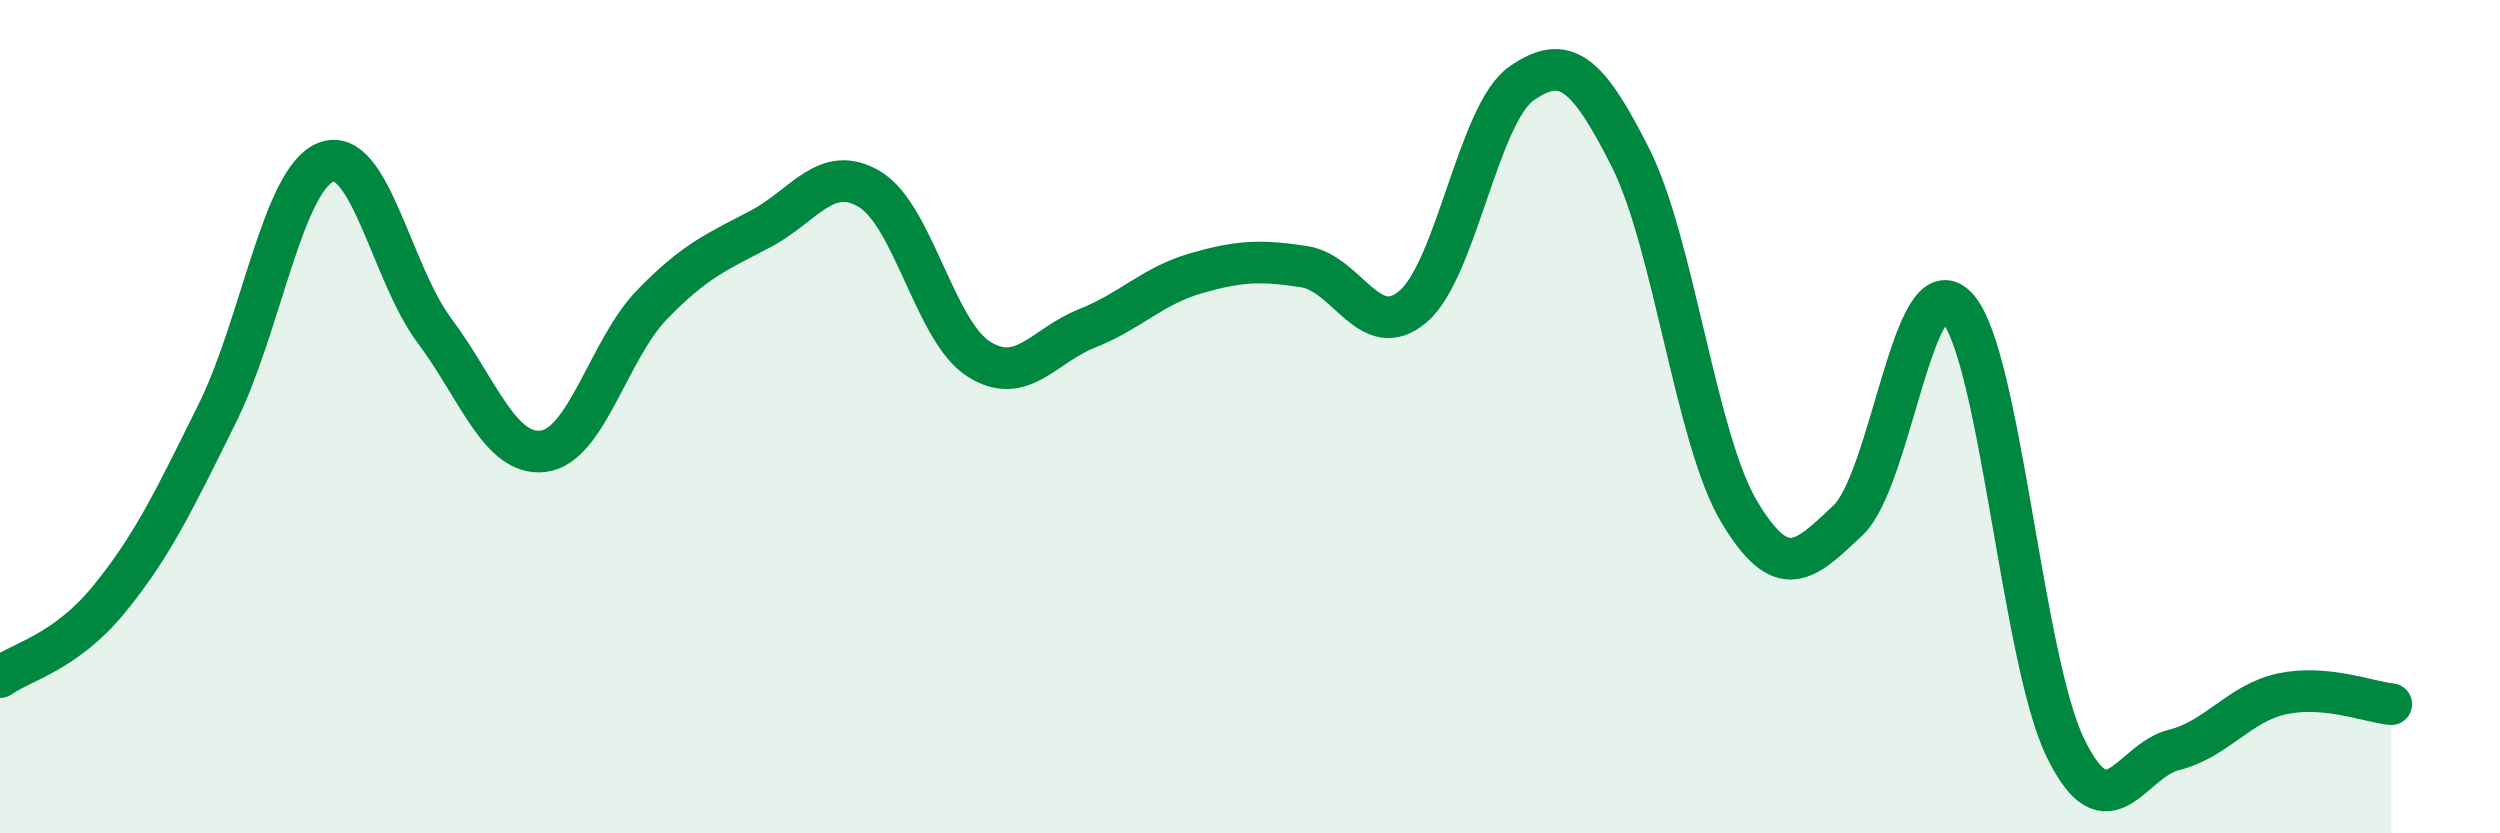
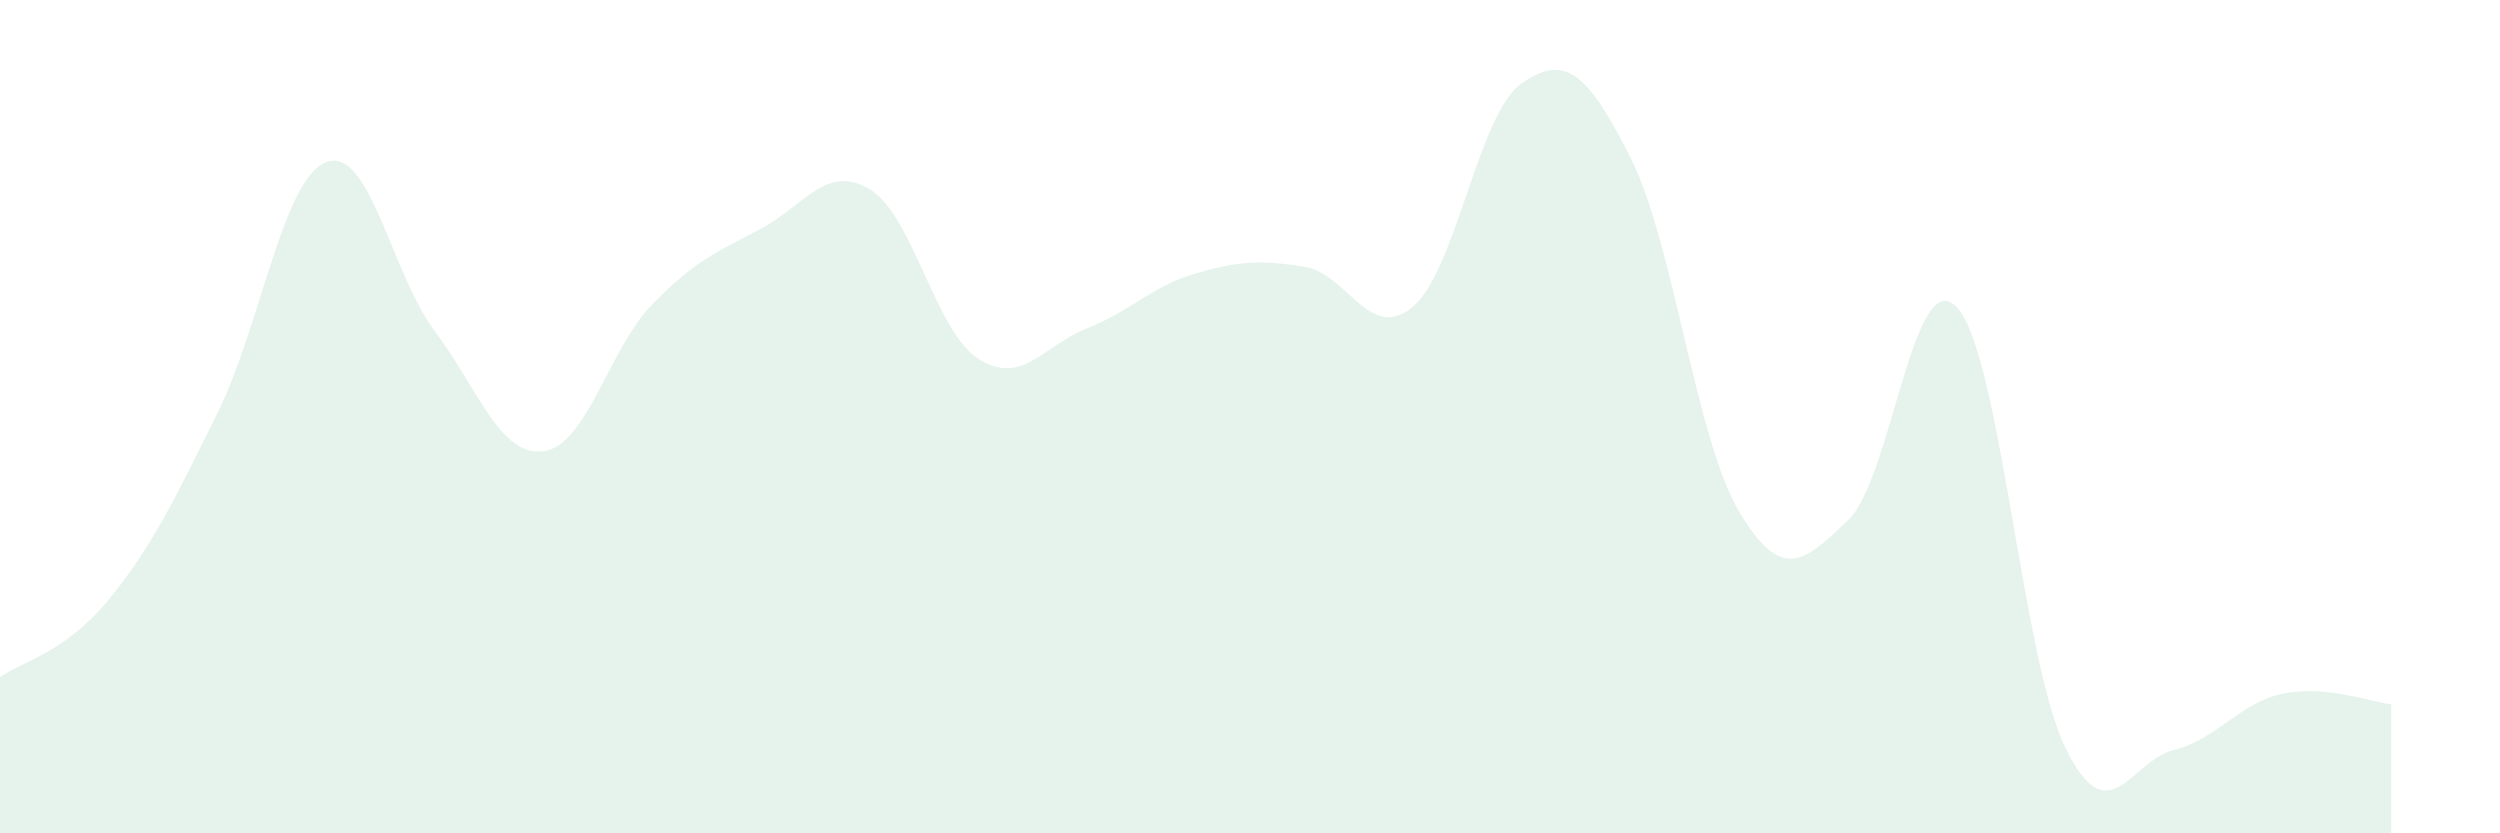
<svg xmlns="http://www.w3.org/2000/svg" width="60" height="20" viewBox="0 0 60 20">
  <path d="M 0,16.25 C 0.52,15.88 1.57,15.66 2.61,14.39 C 3.65,13.12 4.18,12.01 5.22,9.91 C 6.26,7.81 6.79,4.28 7.83,3.89 C 8.87,3.5 9.39,6.55 10.43,7.94 C 11.47,9.33 12,10.96 13.04,10.83 C 14.08,10.7 14.61,8.38 15.65,7.31 C 16.69,6.24 17.22,6.04 18.26,5.49 C 19.3,4.94 19.83,3.92 20.87,4.54 C 21.91,5.16 22.44,7.94 23.48,8.61 C 24.52,9.28 25.05,8.29 26.09,7.88 C 27.13,7.47 27.66,6.86 28.7,6.56 C 29.74,6.26 30.26,6.24 31.3,6.4 C 32.34,6.56 32.87,8.24 33.91,7.36 C 34.95,6.48 35.48,2.72 36.52,2 C 37.56,1.28 38.09,1.72 39.13,3.78 C 40.17,5.84 40.7,10.54 41.74,12.28 C 42.78,14.02 43.31,13.47 44.35,12.49 C 45.39,11.51 45.92,6.28 46.96,7.37 C 48,8.46 48.53,15.82 49.57,17.95 C 50.61,20.08 51.13,18.26 52.17,18 C 53.21,17.74 53.74,16.87 54.78,16.65 C 55.82,16.43 56.87,16.85 57.39,16.9L57.39 20L0 20Z" fill="#008740" opacity="0.1" stroke-linecap="round" stroke-linejoin="round" />
-   <path d="M 0,16.25 C 0.52,15.88 1.57,15.66 2.61,14.39 C 3.65,13.12 4.18,12.01 5.22,9.91 C 6.26,7.81 6.79,4.28 7.83,3.89 C 8.87,3.5 9.39,6.55 10.43,7.94 C 11.47,9.33 12,10.96 13.04,10.83 C 14.08,10.7 14.61,8.38 15.65,7.31 C 16.69,6.24 17.22,6.04 18.26,5.49 C 19.3,4.94 19.83,3.92 20.87,4.54 C 21.91,5.16 22.44,7.94 23.48,8.61 C 24.52,9.28 25.05,8.29 26.09,7.88 C 27.13,7.47 27.66,6.86 28.7,6.56 C 29.74,6.26 30.26,6.24 31.3,6.4 C 32.34,6.56 32.87,8.24 33.91,7.36 C 34.95,6.48 35.48,2.72 36.52,2 C 37.56,1.28 38.09,1.72 39.13,3.78 C 40.17,5.84 40.7,10.54 41.74,12.28 C 42.78,14.02 43.31,13.47 44.35,12.49 C 45.39,11.51 45.92,6.28 46.96,7.37 C 48,8.46 48.53,15.82 49.57,17.95 C 50.61,20.08 51.13,18.26 52.17,18 C 53.21,17.74 53.74,16.87 54.78,16.65 C 55.82,16.43 56.87,16.85 57.39,16.9" stroke="#008740" stroke-width="1" fill="none" stroke-linecap="round" stroke-linejoin="round" />
</svg>